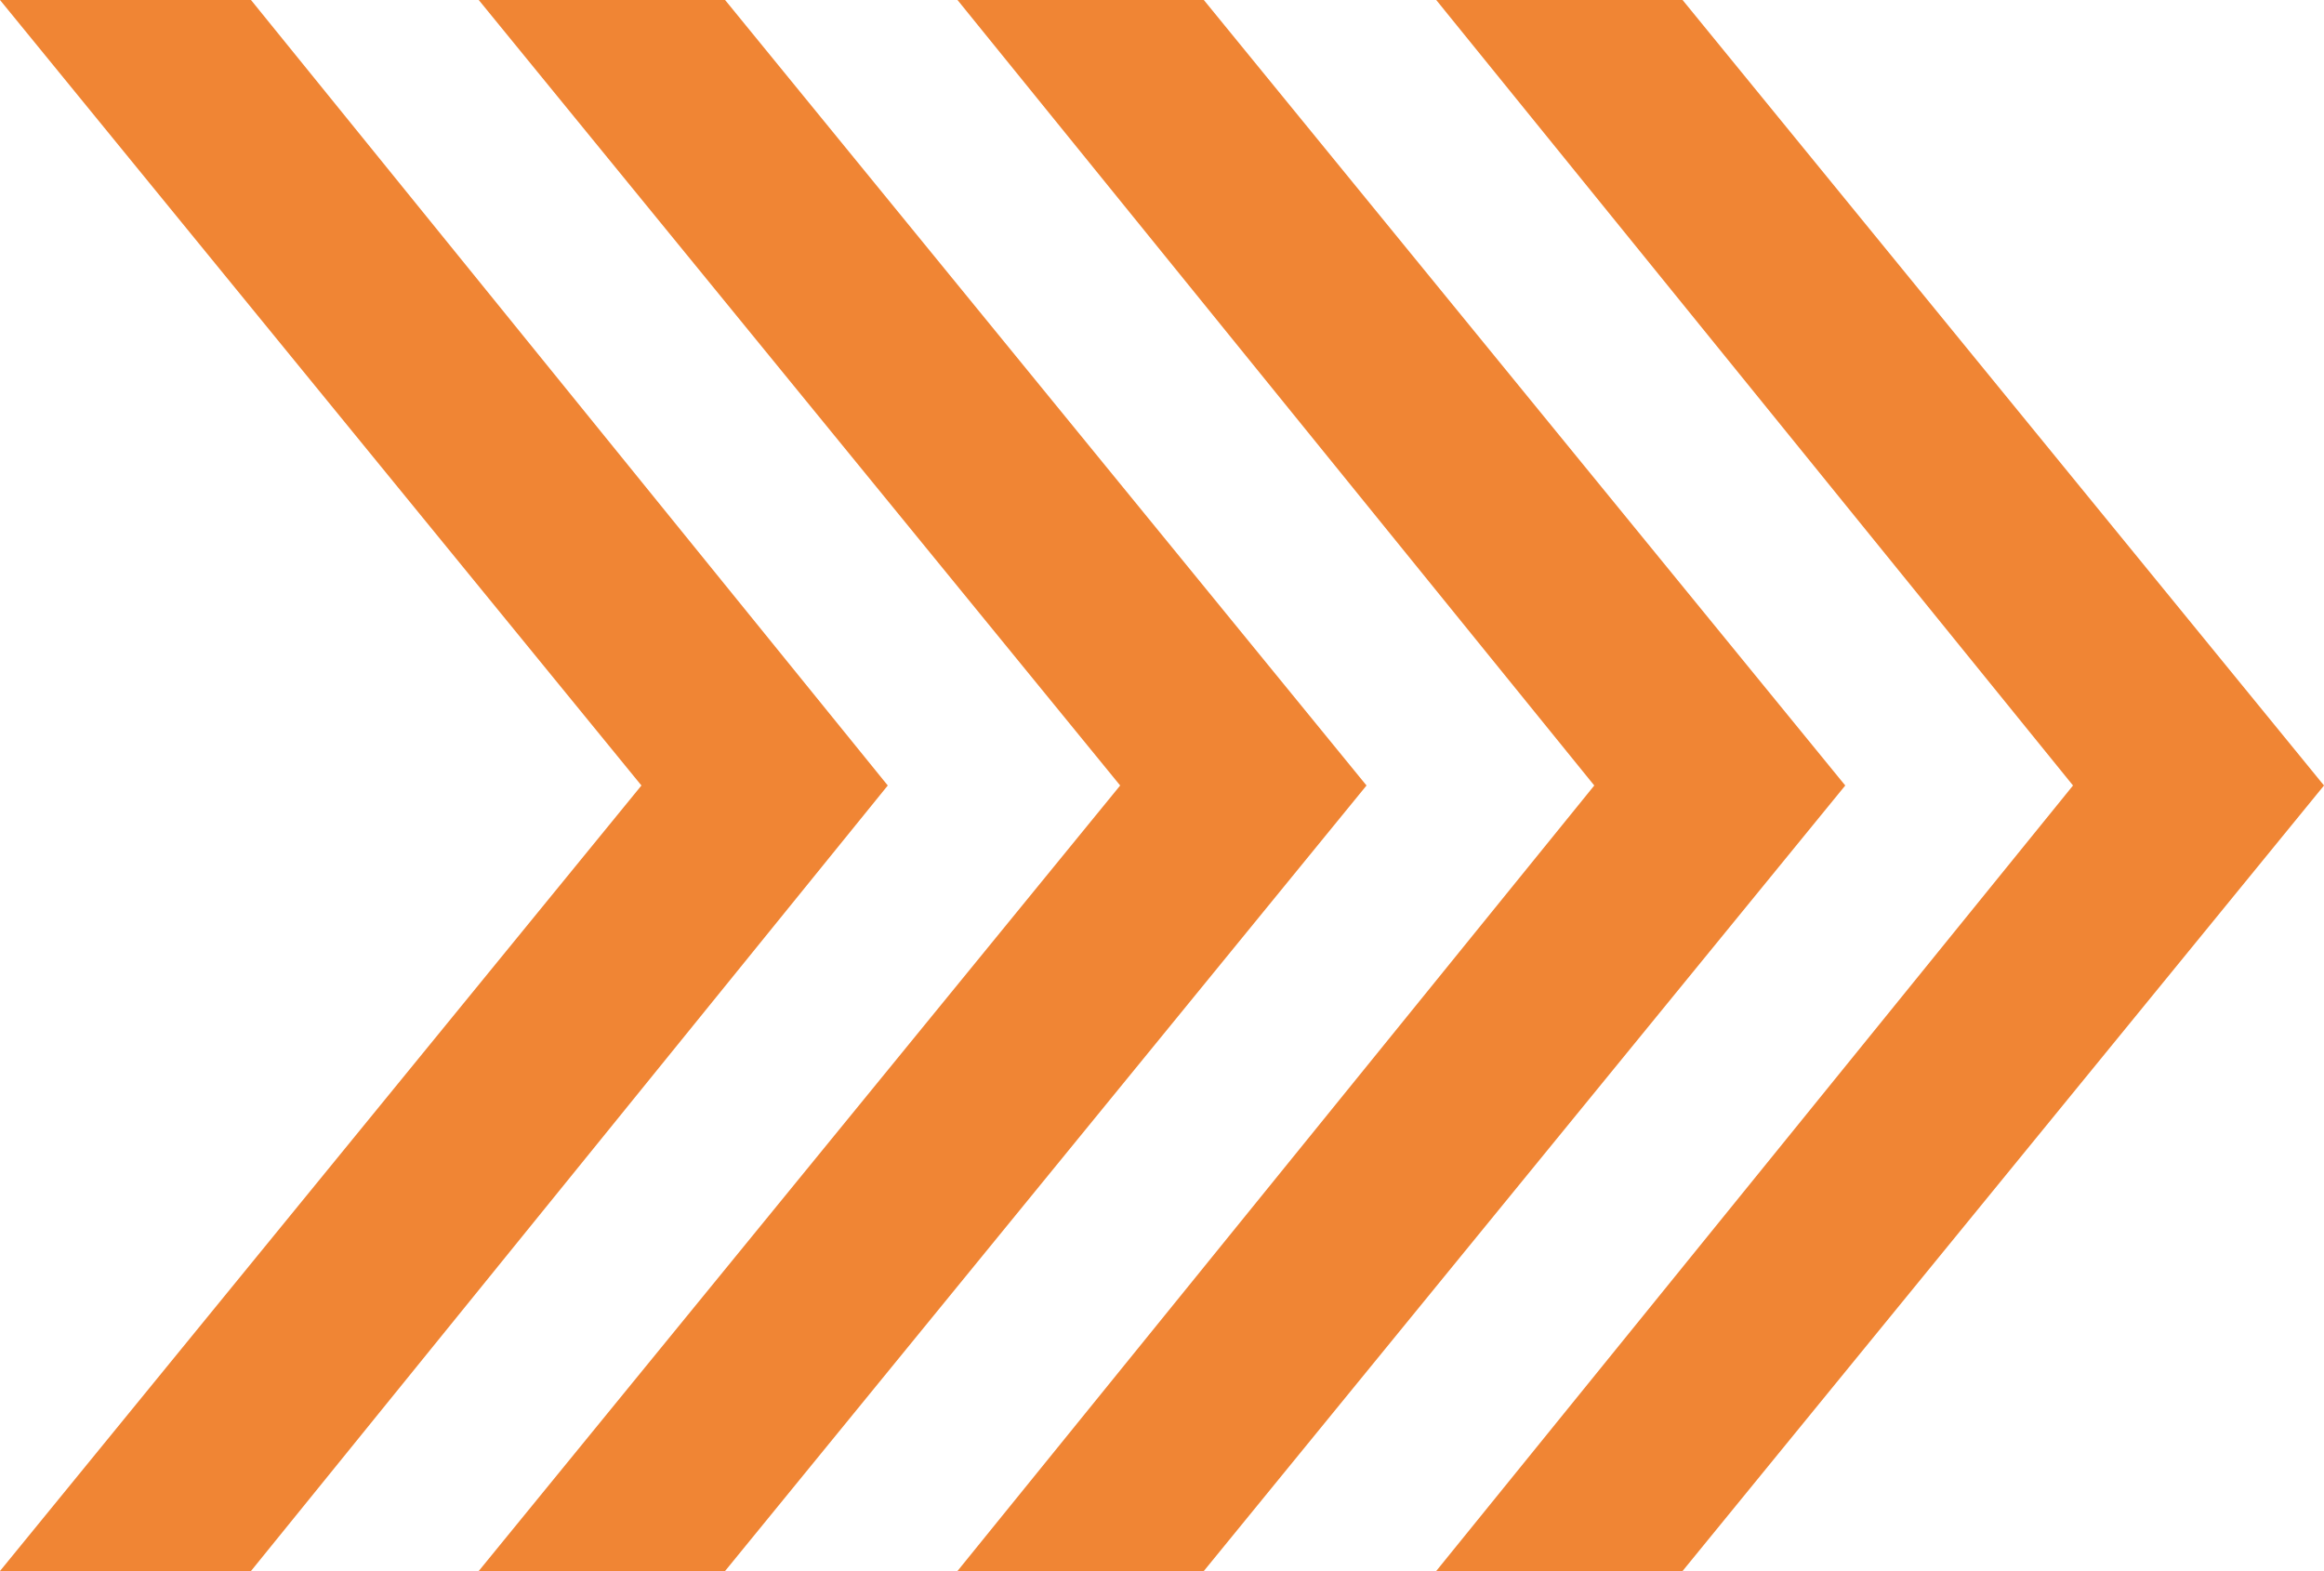
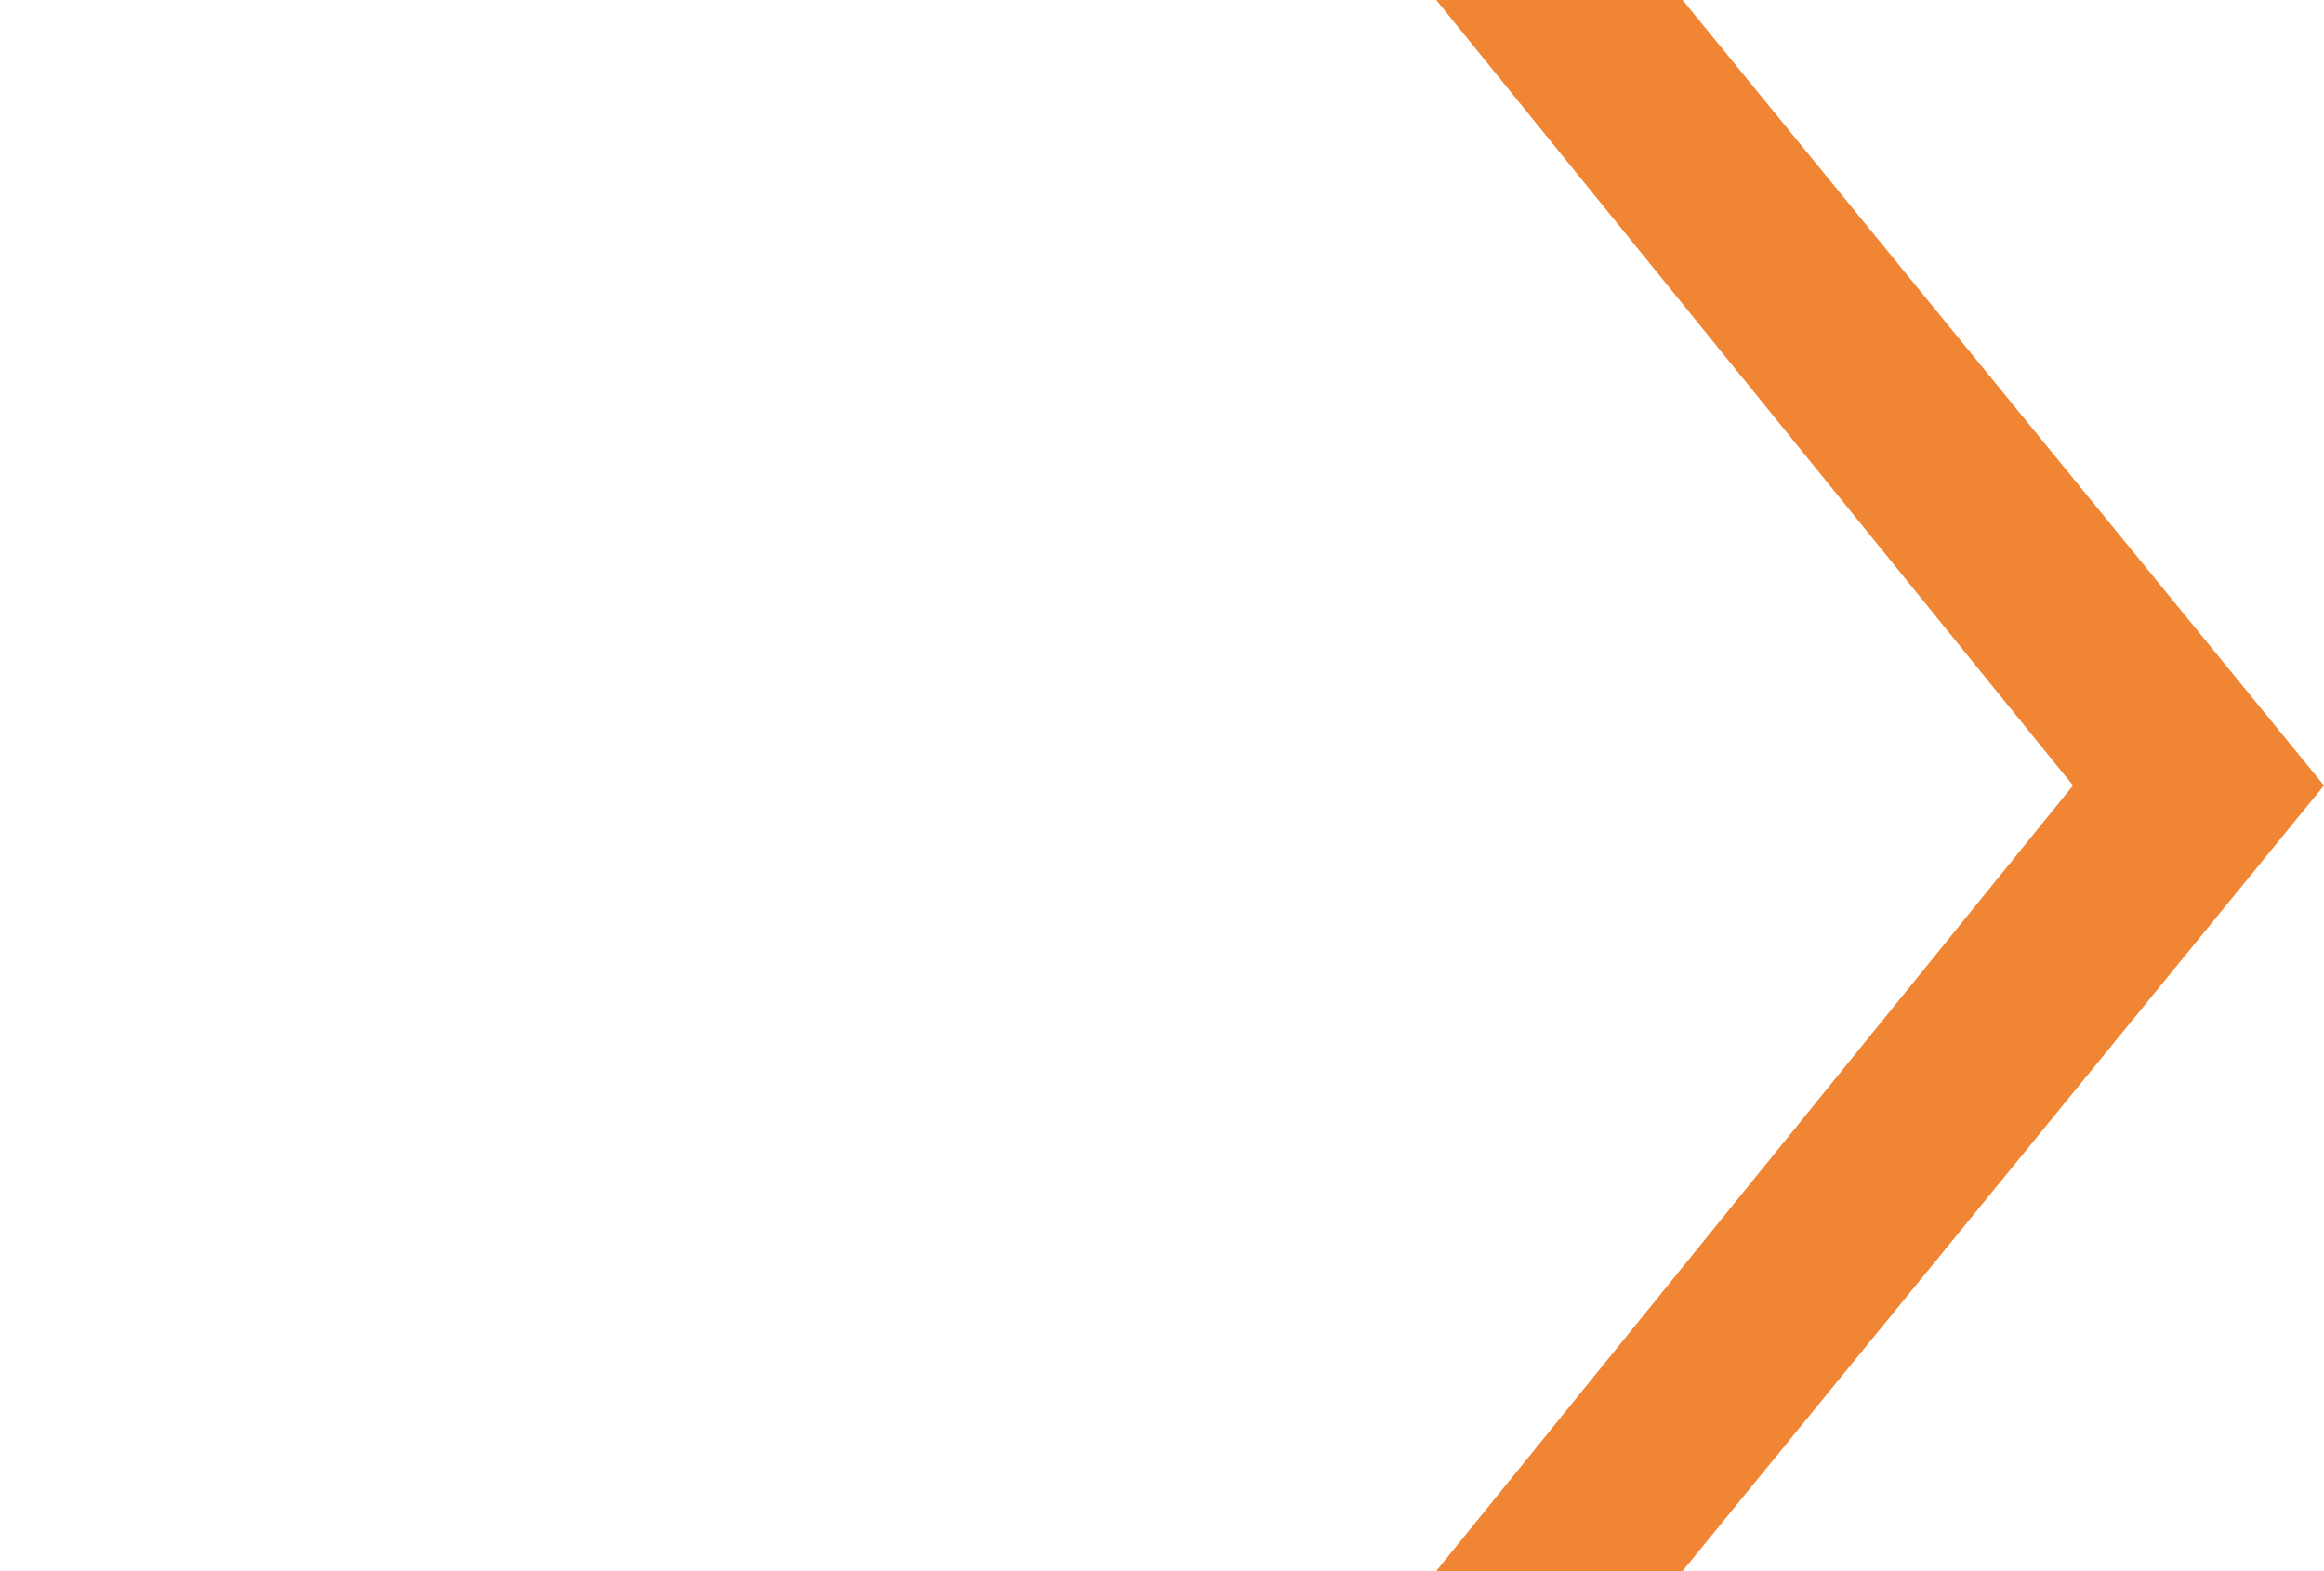
<svg xmlns="http://www.w3.org/2000/svg" viewBox="0 0 50 33.8" version="1.1">
  <defs>
    <style>
      .cls-1 {
        fill: #f08534;
      }
    </style>
  </defs>
  <g>
    <g id="Layer_1">
      <g>
-         <polygon points="5.4 0 0 0 13.8 16.9 0 33.8 5.4 33.8 19.1 16.9 5.4 0" class="cls-1" />
-         <polygon points="15.6 0 10.3 0 24.1 16.9 10.3 33.8 15.6 33.8 29.4 16.9 15.6 0" class="cls-1" />
-         <polygon points="25.9 0 20.6 0 34.3 16.9 20.6 33.8 25.9 33.8 39.7 16.9 25.9 0" class="cls-1" />
        <polygon points="36.2 0 30.9 0 44.6 16.9 30.9 33.8 36.2 33.8 50 16.9 36.2 0" class="cls-1" />
      </g>
    </g>
  </g>
</svg>